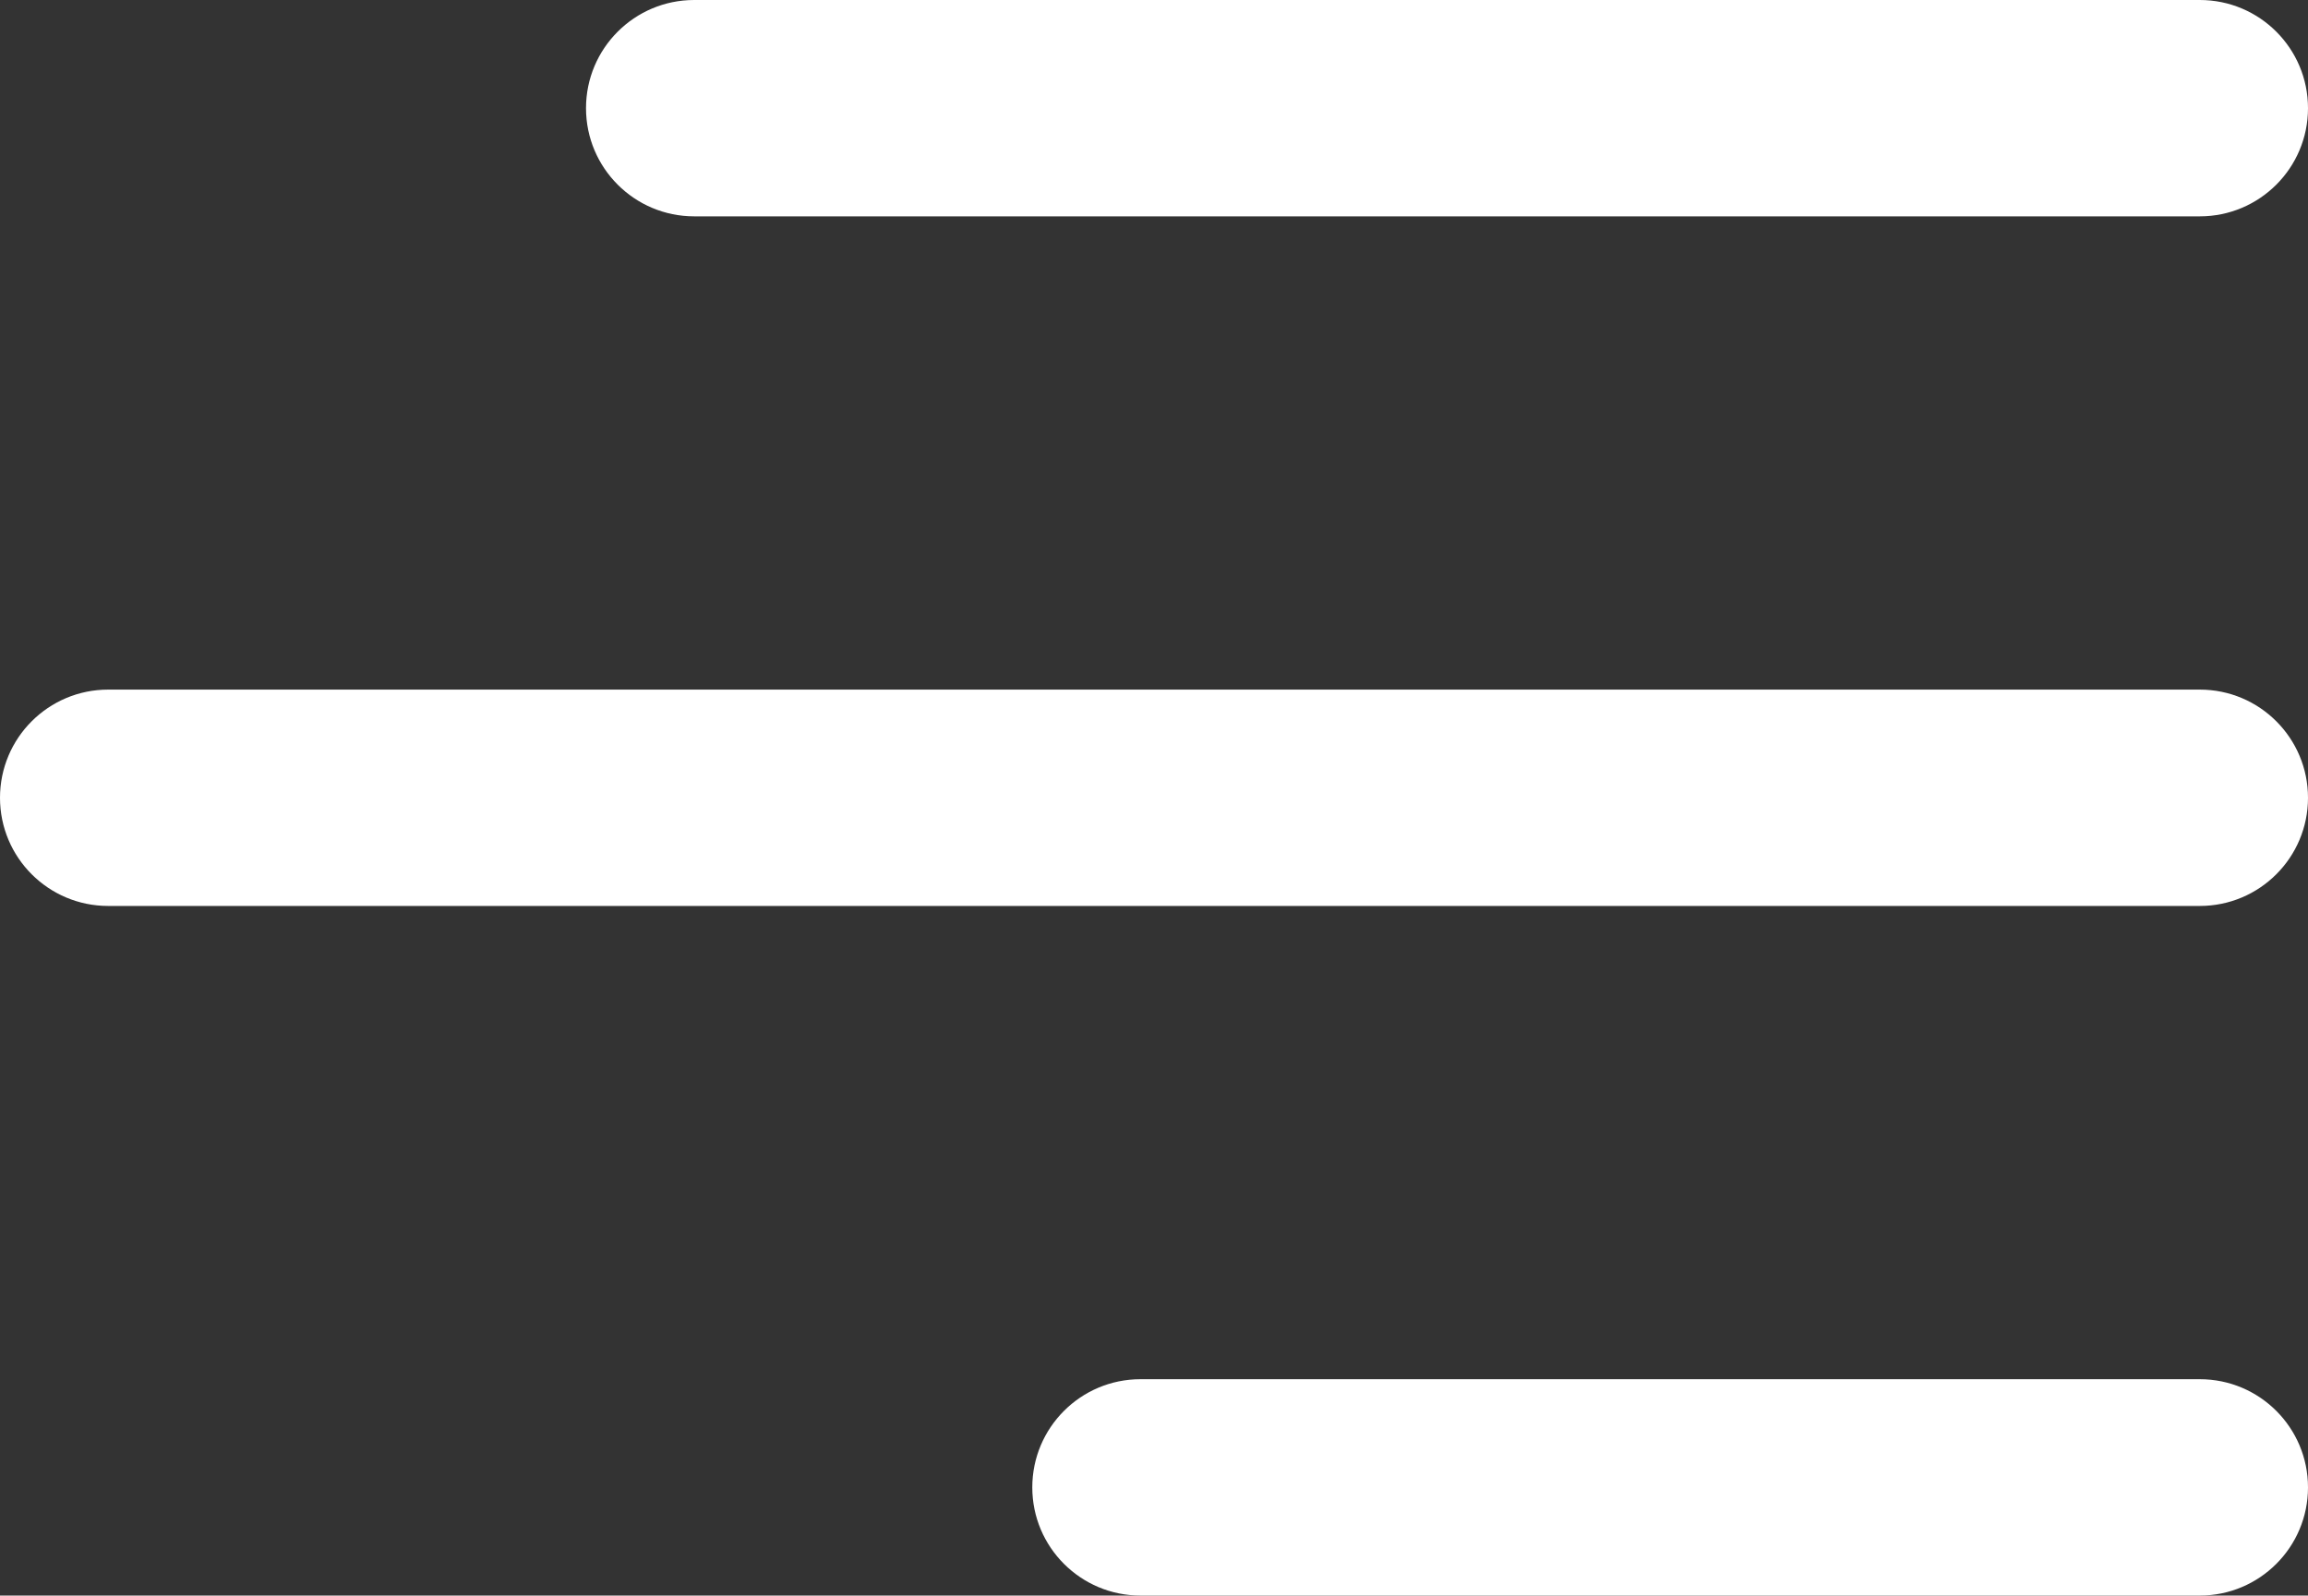
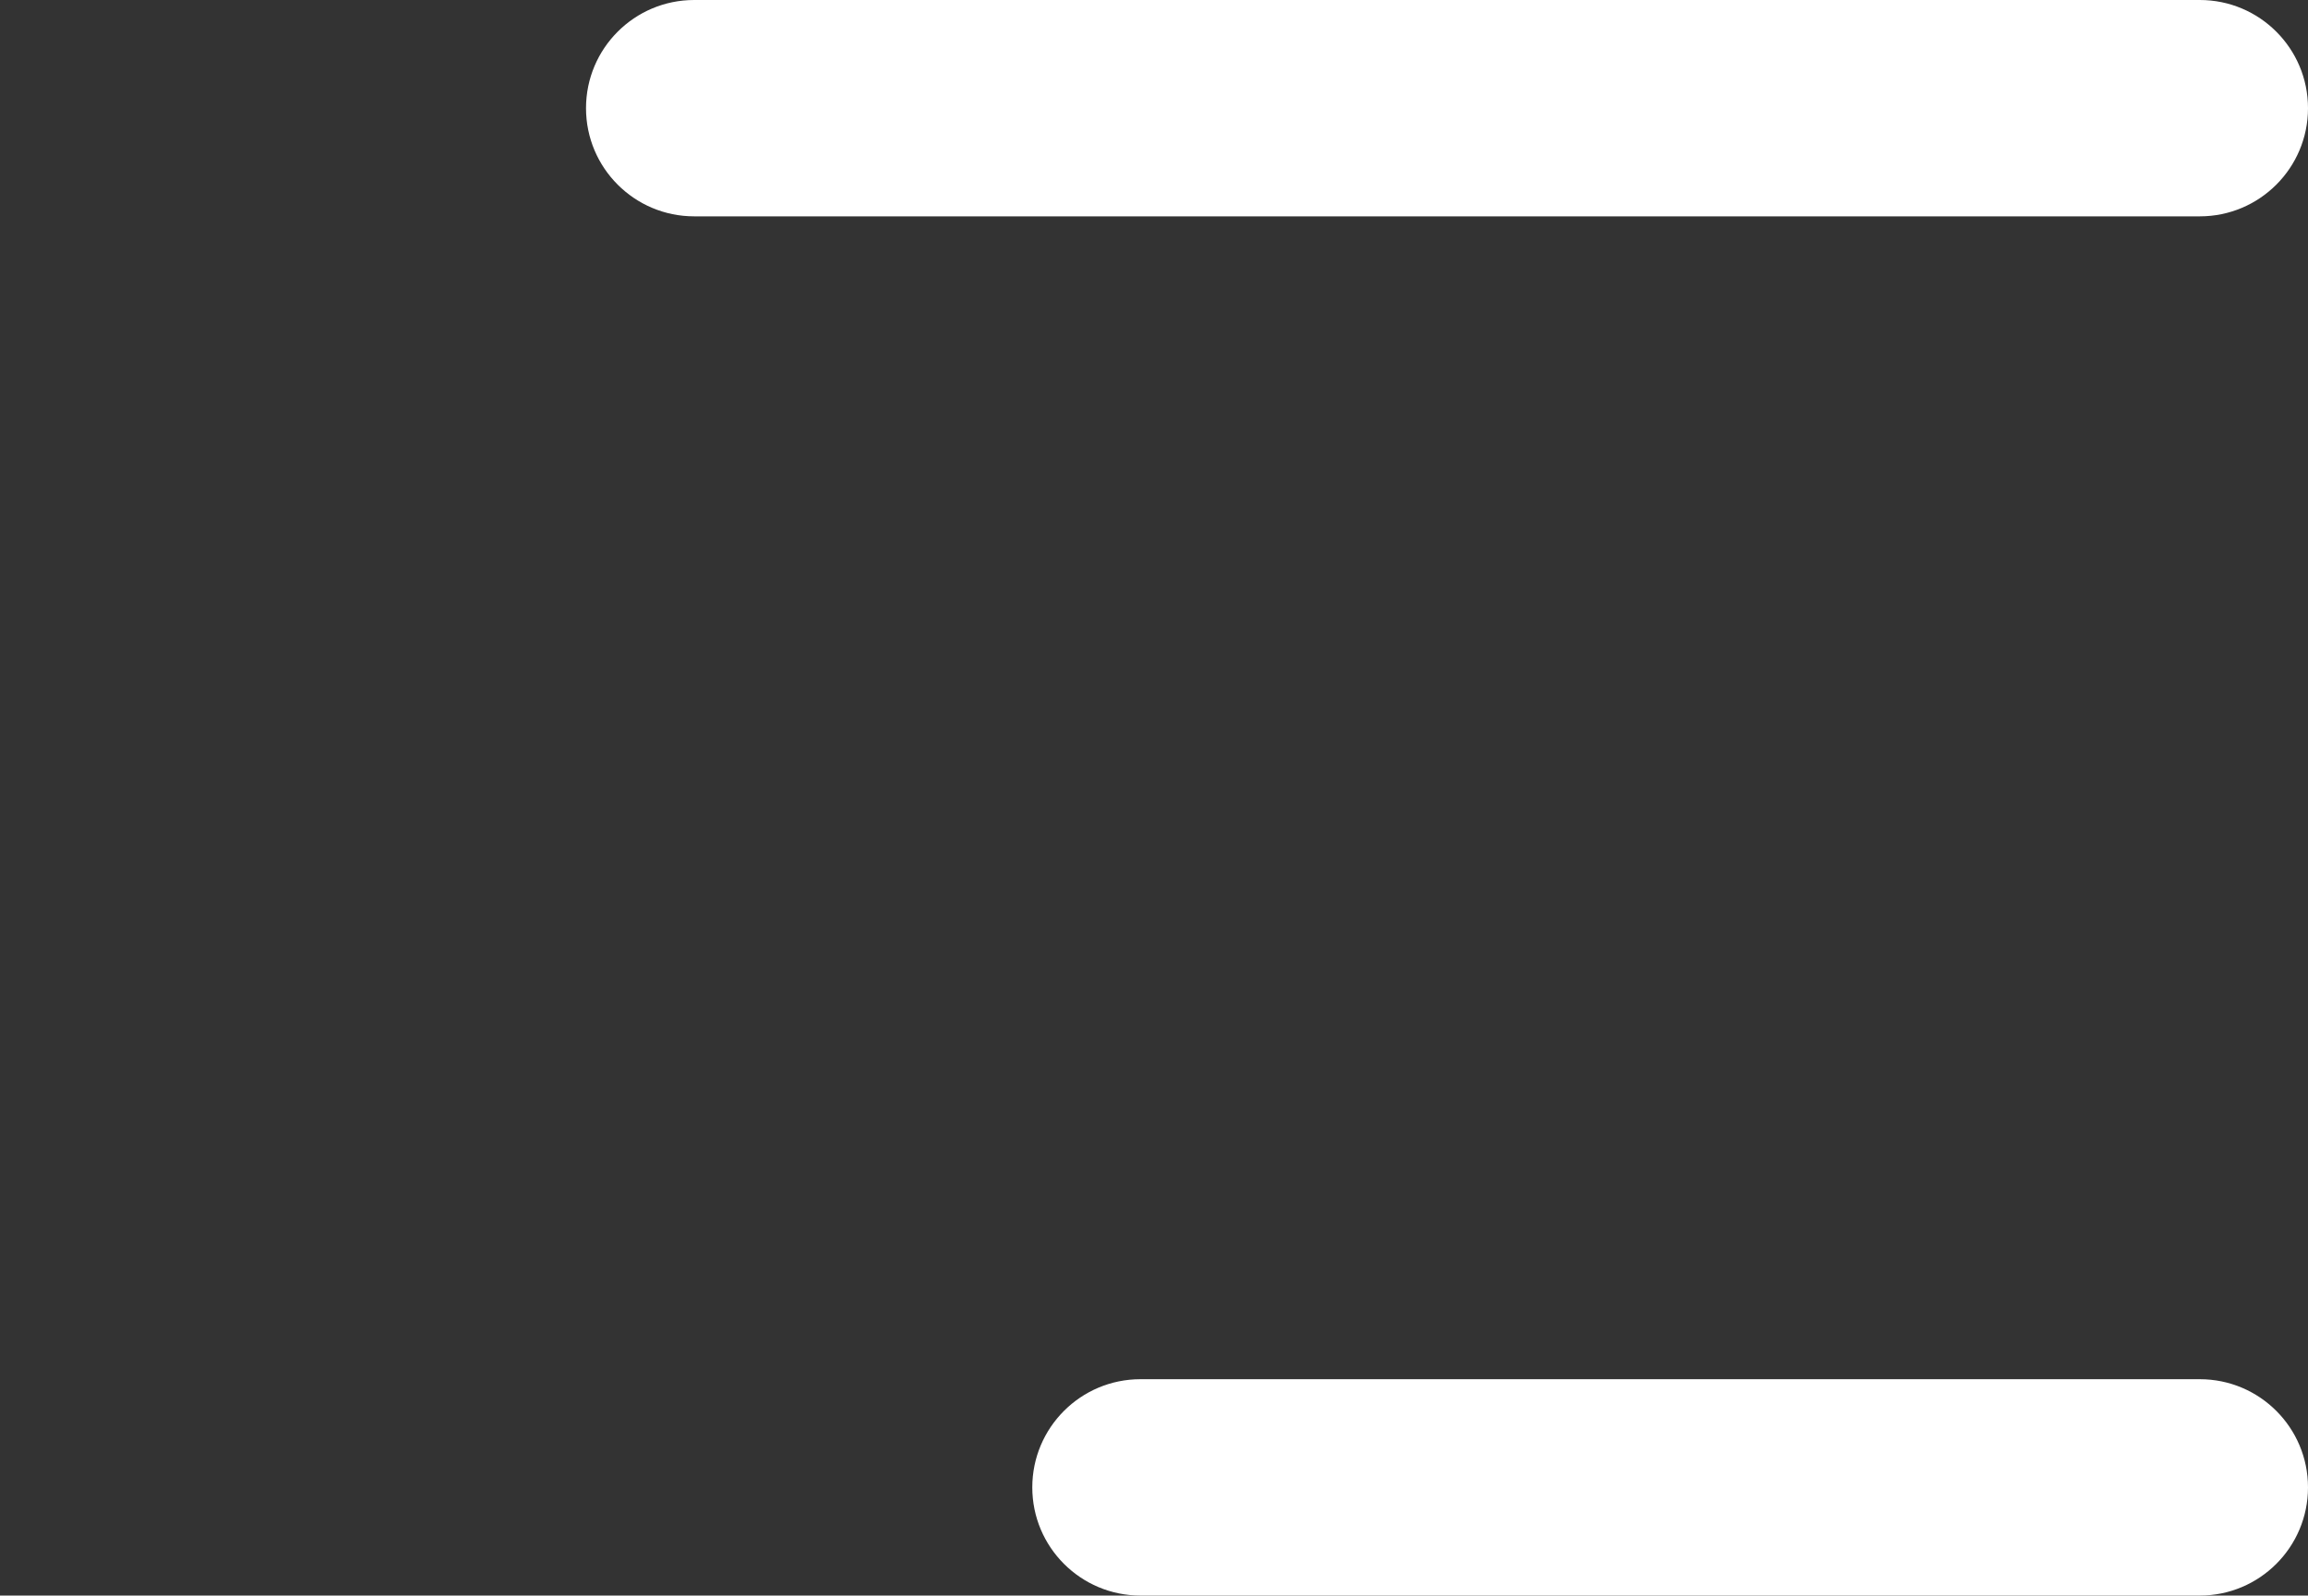
<svg xmlns="http://www.w3.org/2000/svg" width="512" height="354" viewBox="0 0 512 354" fill="none">
  <rect x="0" y="0" width="512" height="354" fill="#333333" stroke="none" />
  <path d="M130 24C130 10.745 140.745 0 154 0H488C501.255 0 512 10.745 512 24V24C512 37.255 501.255 48 488 48H154C140.745 48 130 37.255 130 24V24Z" fill="white" />
-   <path d="M0 177C0 163.745 10.745 153 24 153H488C501.255 153 512 163.745 512 177V177C512 190.255 501.255 201 488 201H24C10.745 201 0 190.255 0 177V177Z" fill="white" />
  <path d="M229 330C229 316.745 239.745 306 253 306H488C501.255 306 512 316.745 512 330V330C512 343.255 501.255 354 488 354H253C239.745 354 229 343.255 229 330V330Z" fill="white" />
</svg>